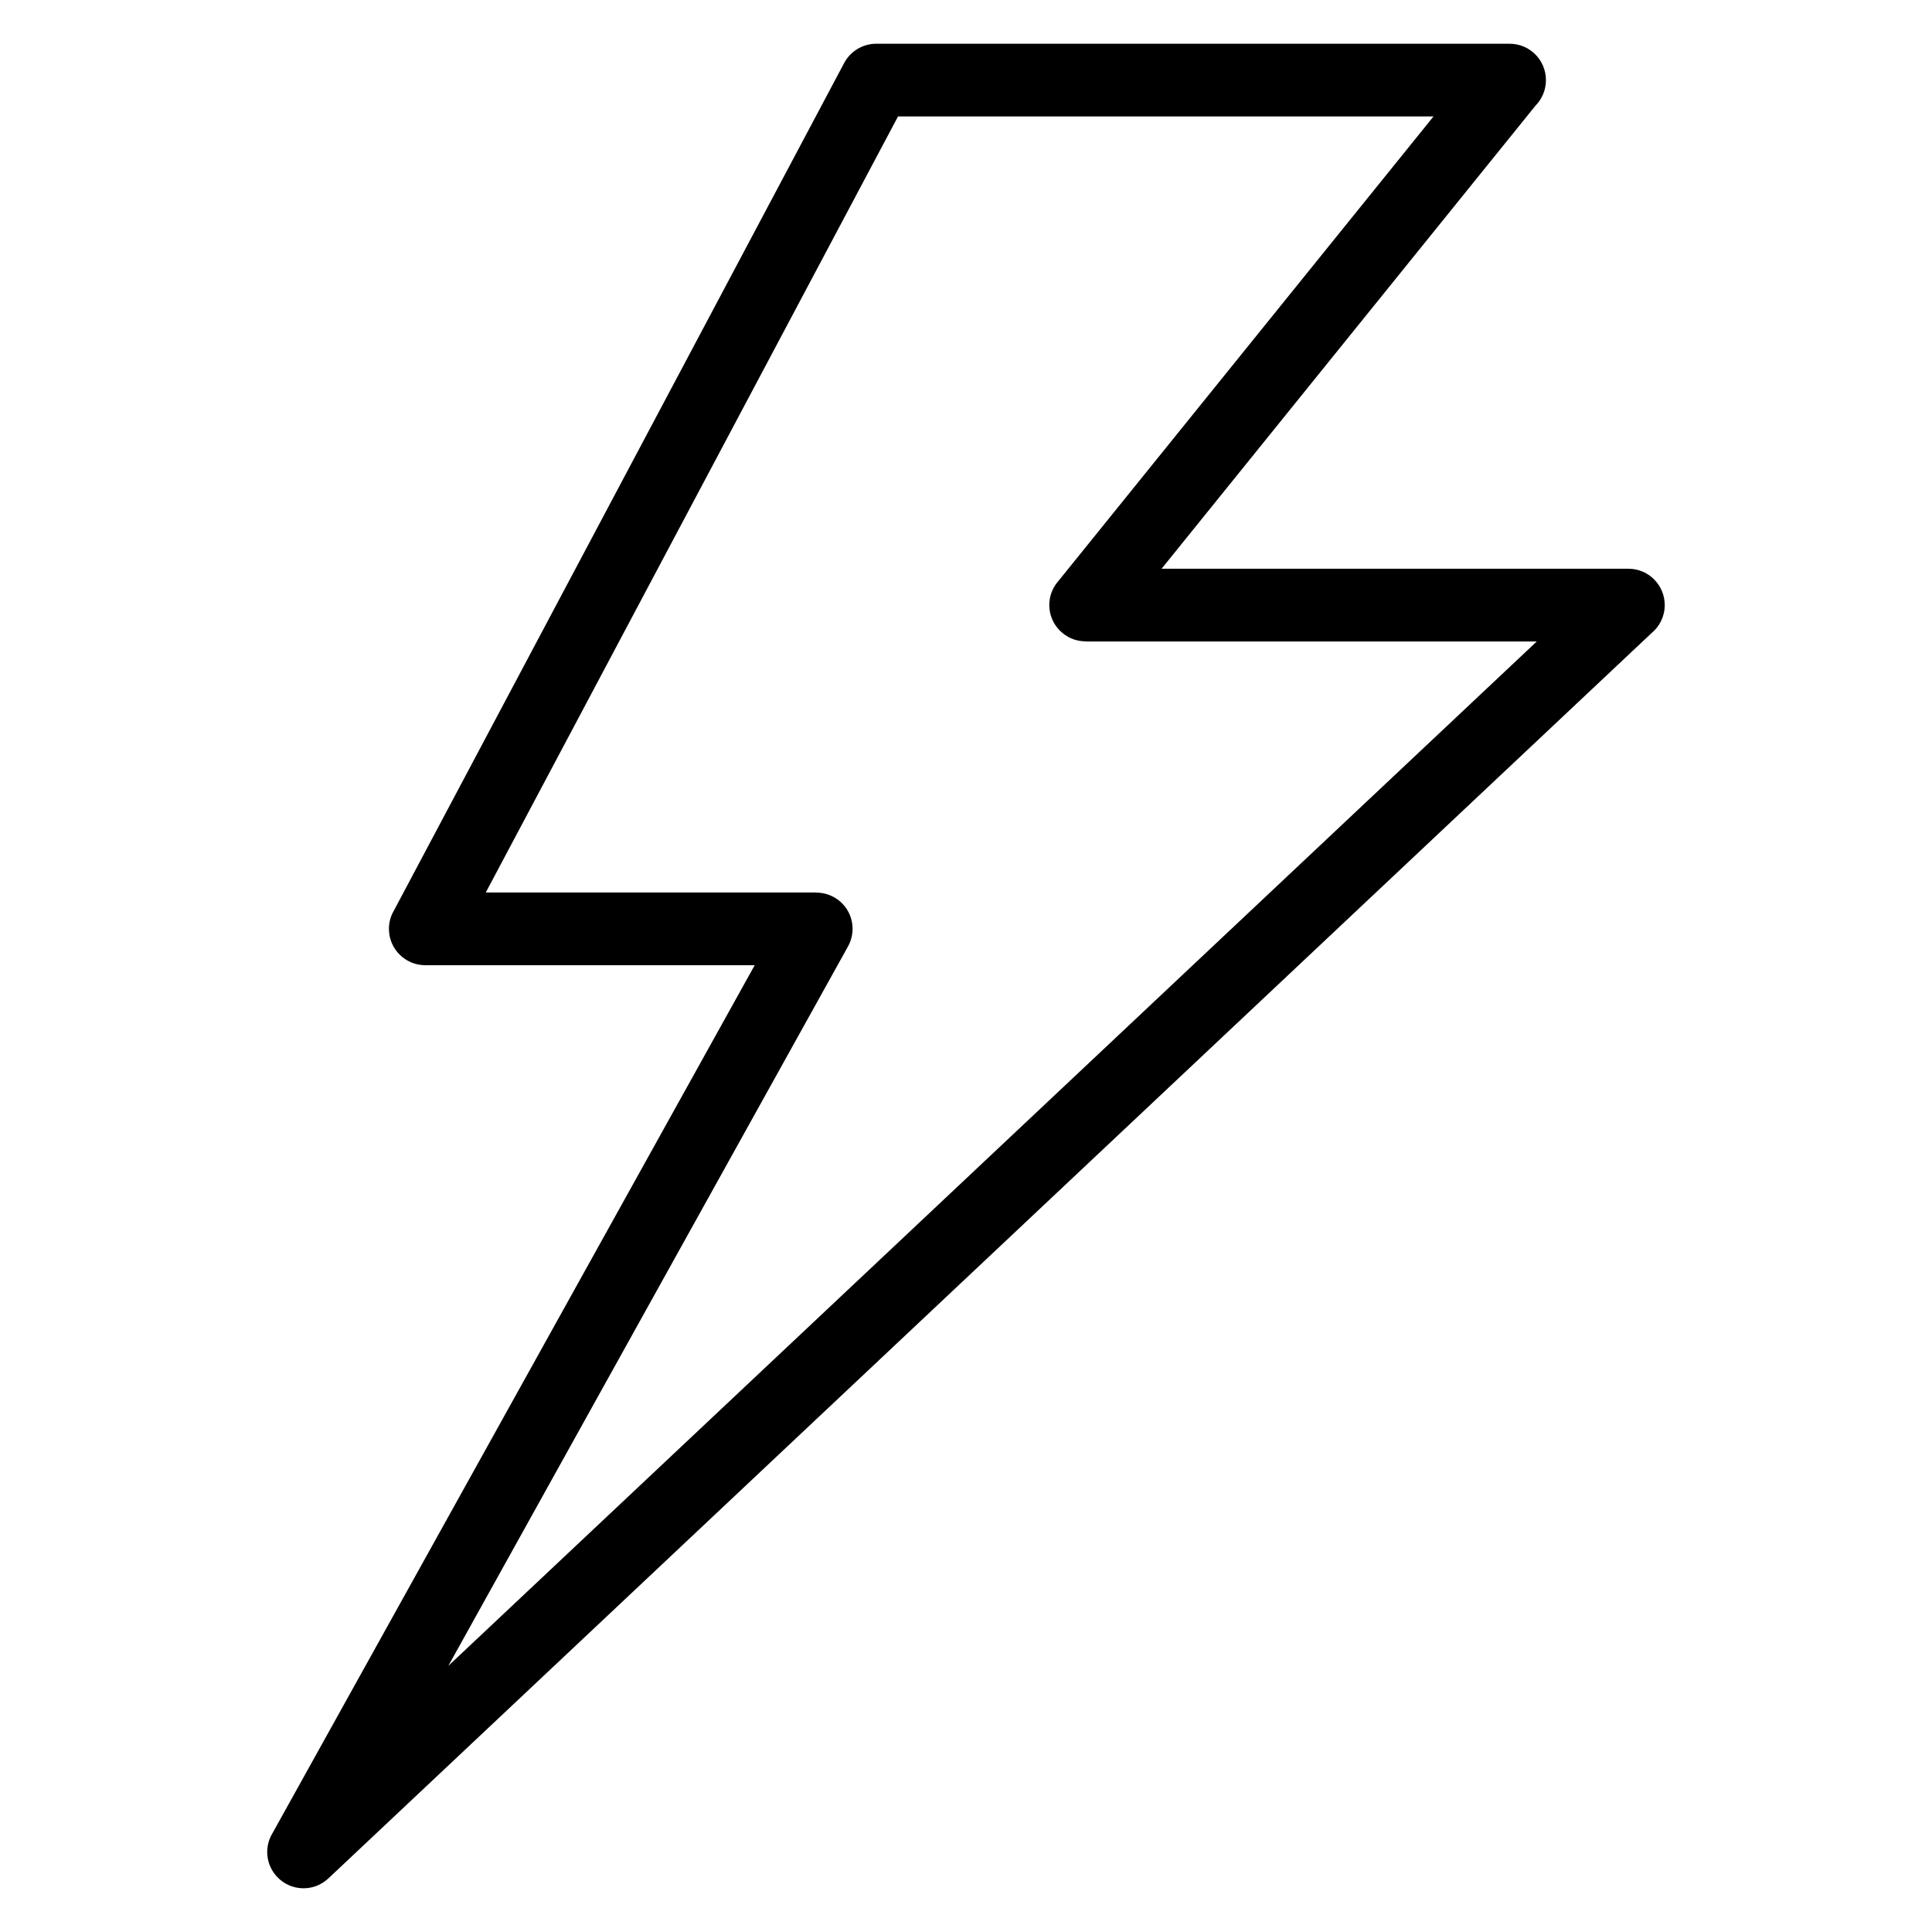
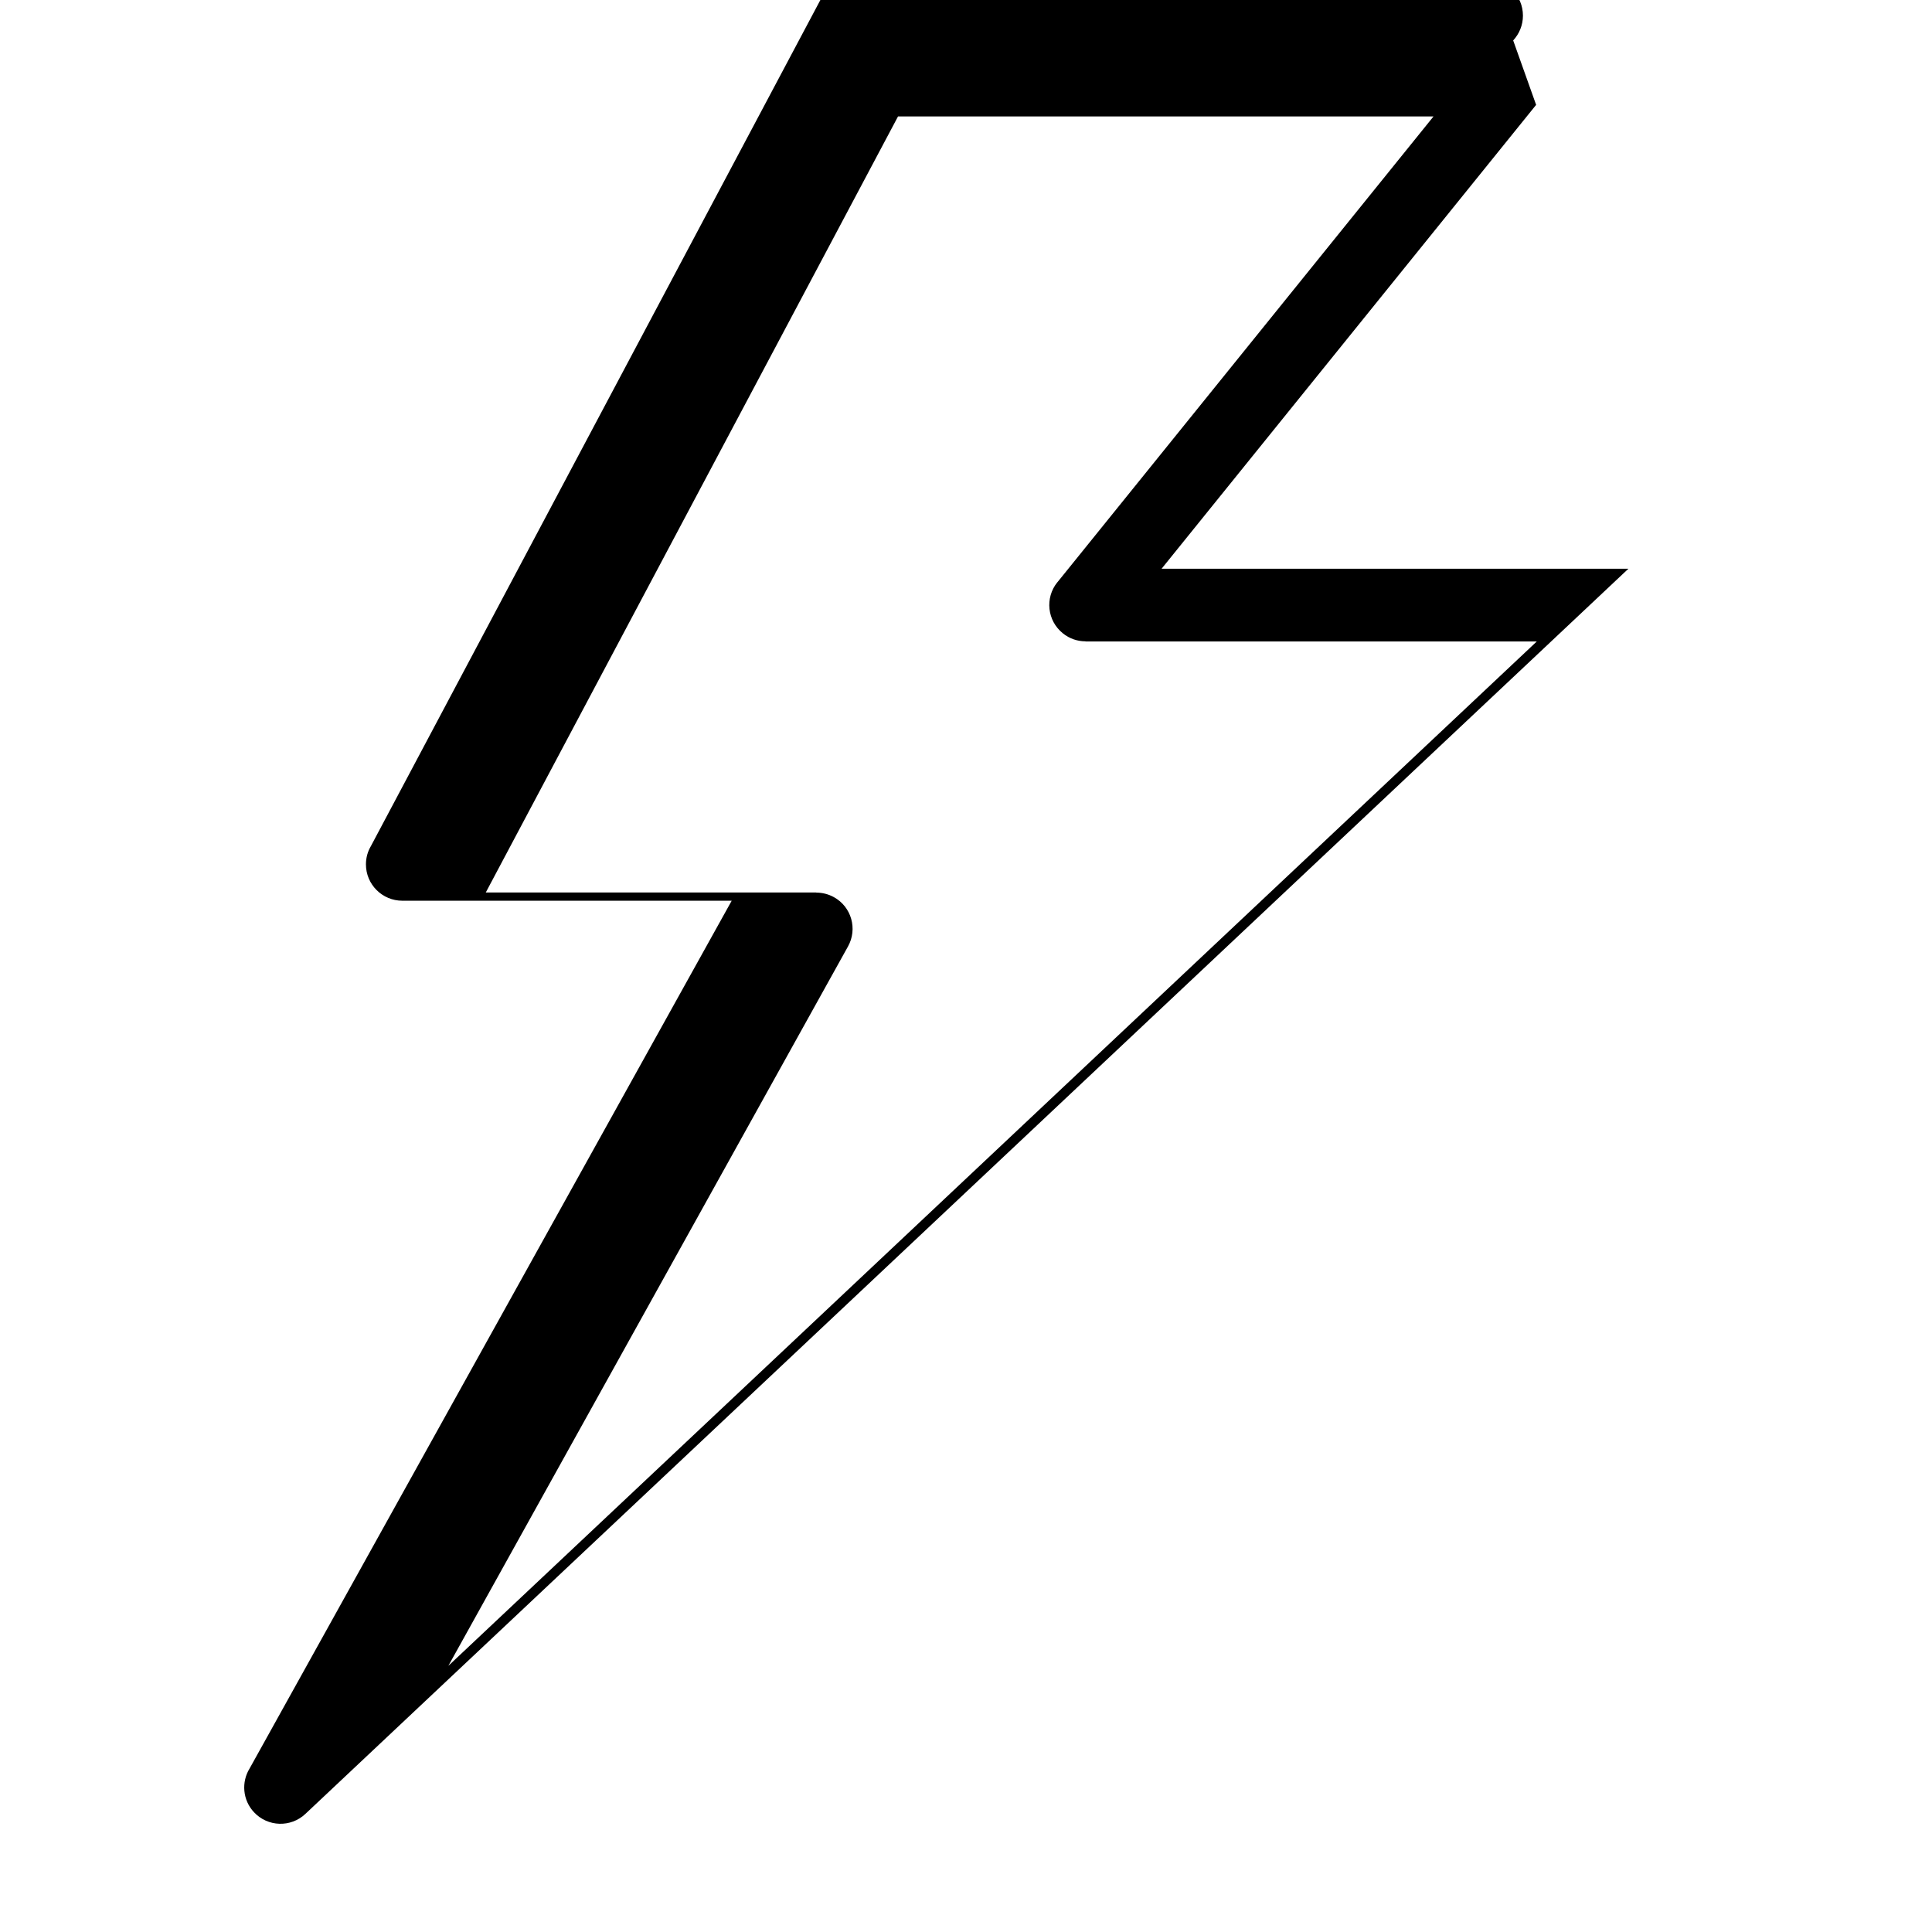
<svg xmlns="http://www.w3.org/2000/svg" fill="#000000" width="800px" height="800px" version="1.1" viewBox="144 144 512 512">
-   <path d="m551.09 171.79-99.258 122.93h123.71c5.32 0 9.629 4.309 9.629 9.629 0 3.008-1.375 5.699-3.535 7.465l-350.62 329.99c-3.871 3.644-9.961 3.445-13.586-0.422-3.055-3.234-3.414-8.027-1.18-11.637l127.75-229.95h-87.285c-5.32 0-9.645-4.309-9.645-9.629 0-1.77 0.469-3.414 1.301-4.82l119.33-224.63c1.723-3.25 5.062-5.125 8.508-5.125h167.85c5.32 0 9.629 4.309 9.629 9.645 0 2.539-0.984 4.852-2.586 6.574zm-126.89 126.54 99.695-123.47h-141.91l-109.25 205.66h87.602v0.031c1.586 0 3.188 0.395 4.672 1.211 4.641 2.57 6.301 8.418 3.719 13.059l-105.91 190.64 288.45-271.47h-119.59v-0.031c-2.117 0-4.246-0.695-6.016-2.133-4.141-3.324-4.793-9.371-1.465-13.512z" />
+   <path d="m551.09 171.79-99.258 122.93h123.71l-350.62 329.99c-3.871 3.644-9.961 3.445-13.586-0.422-3.055-3.234-3.414-8.027-1.18-11.637l127.75-229.95h-87.285c-5.32 0-9.645-4.309-9.645-9.629 0-1.77 0.469-3.414 1.301-4.82l119.33-224.63c1.723-3.25 5.062-5.125 8.508-5.125h167.85c5.32 0 9.629 4.309 9.629 9.645 0 2.539-0.984 4.852-2.586 6.574zm-126.89 126.54 99.695-123.47h-141.91l-109.25 205.66h87.602v0.031c1.586 0 3.188 0.395 4.672 1.211 4.641 2.57 6.301 8.418 3.719 13.059l-105.91 190.64 288.45-271.47h-119.59v-0.031c-2.117 0-4.246-0.695-6.016-2.133-4.141-3.324-4.793-9.371-1.465-13.512z" />
</svg>